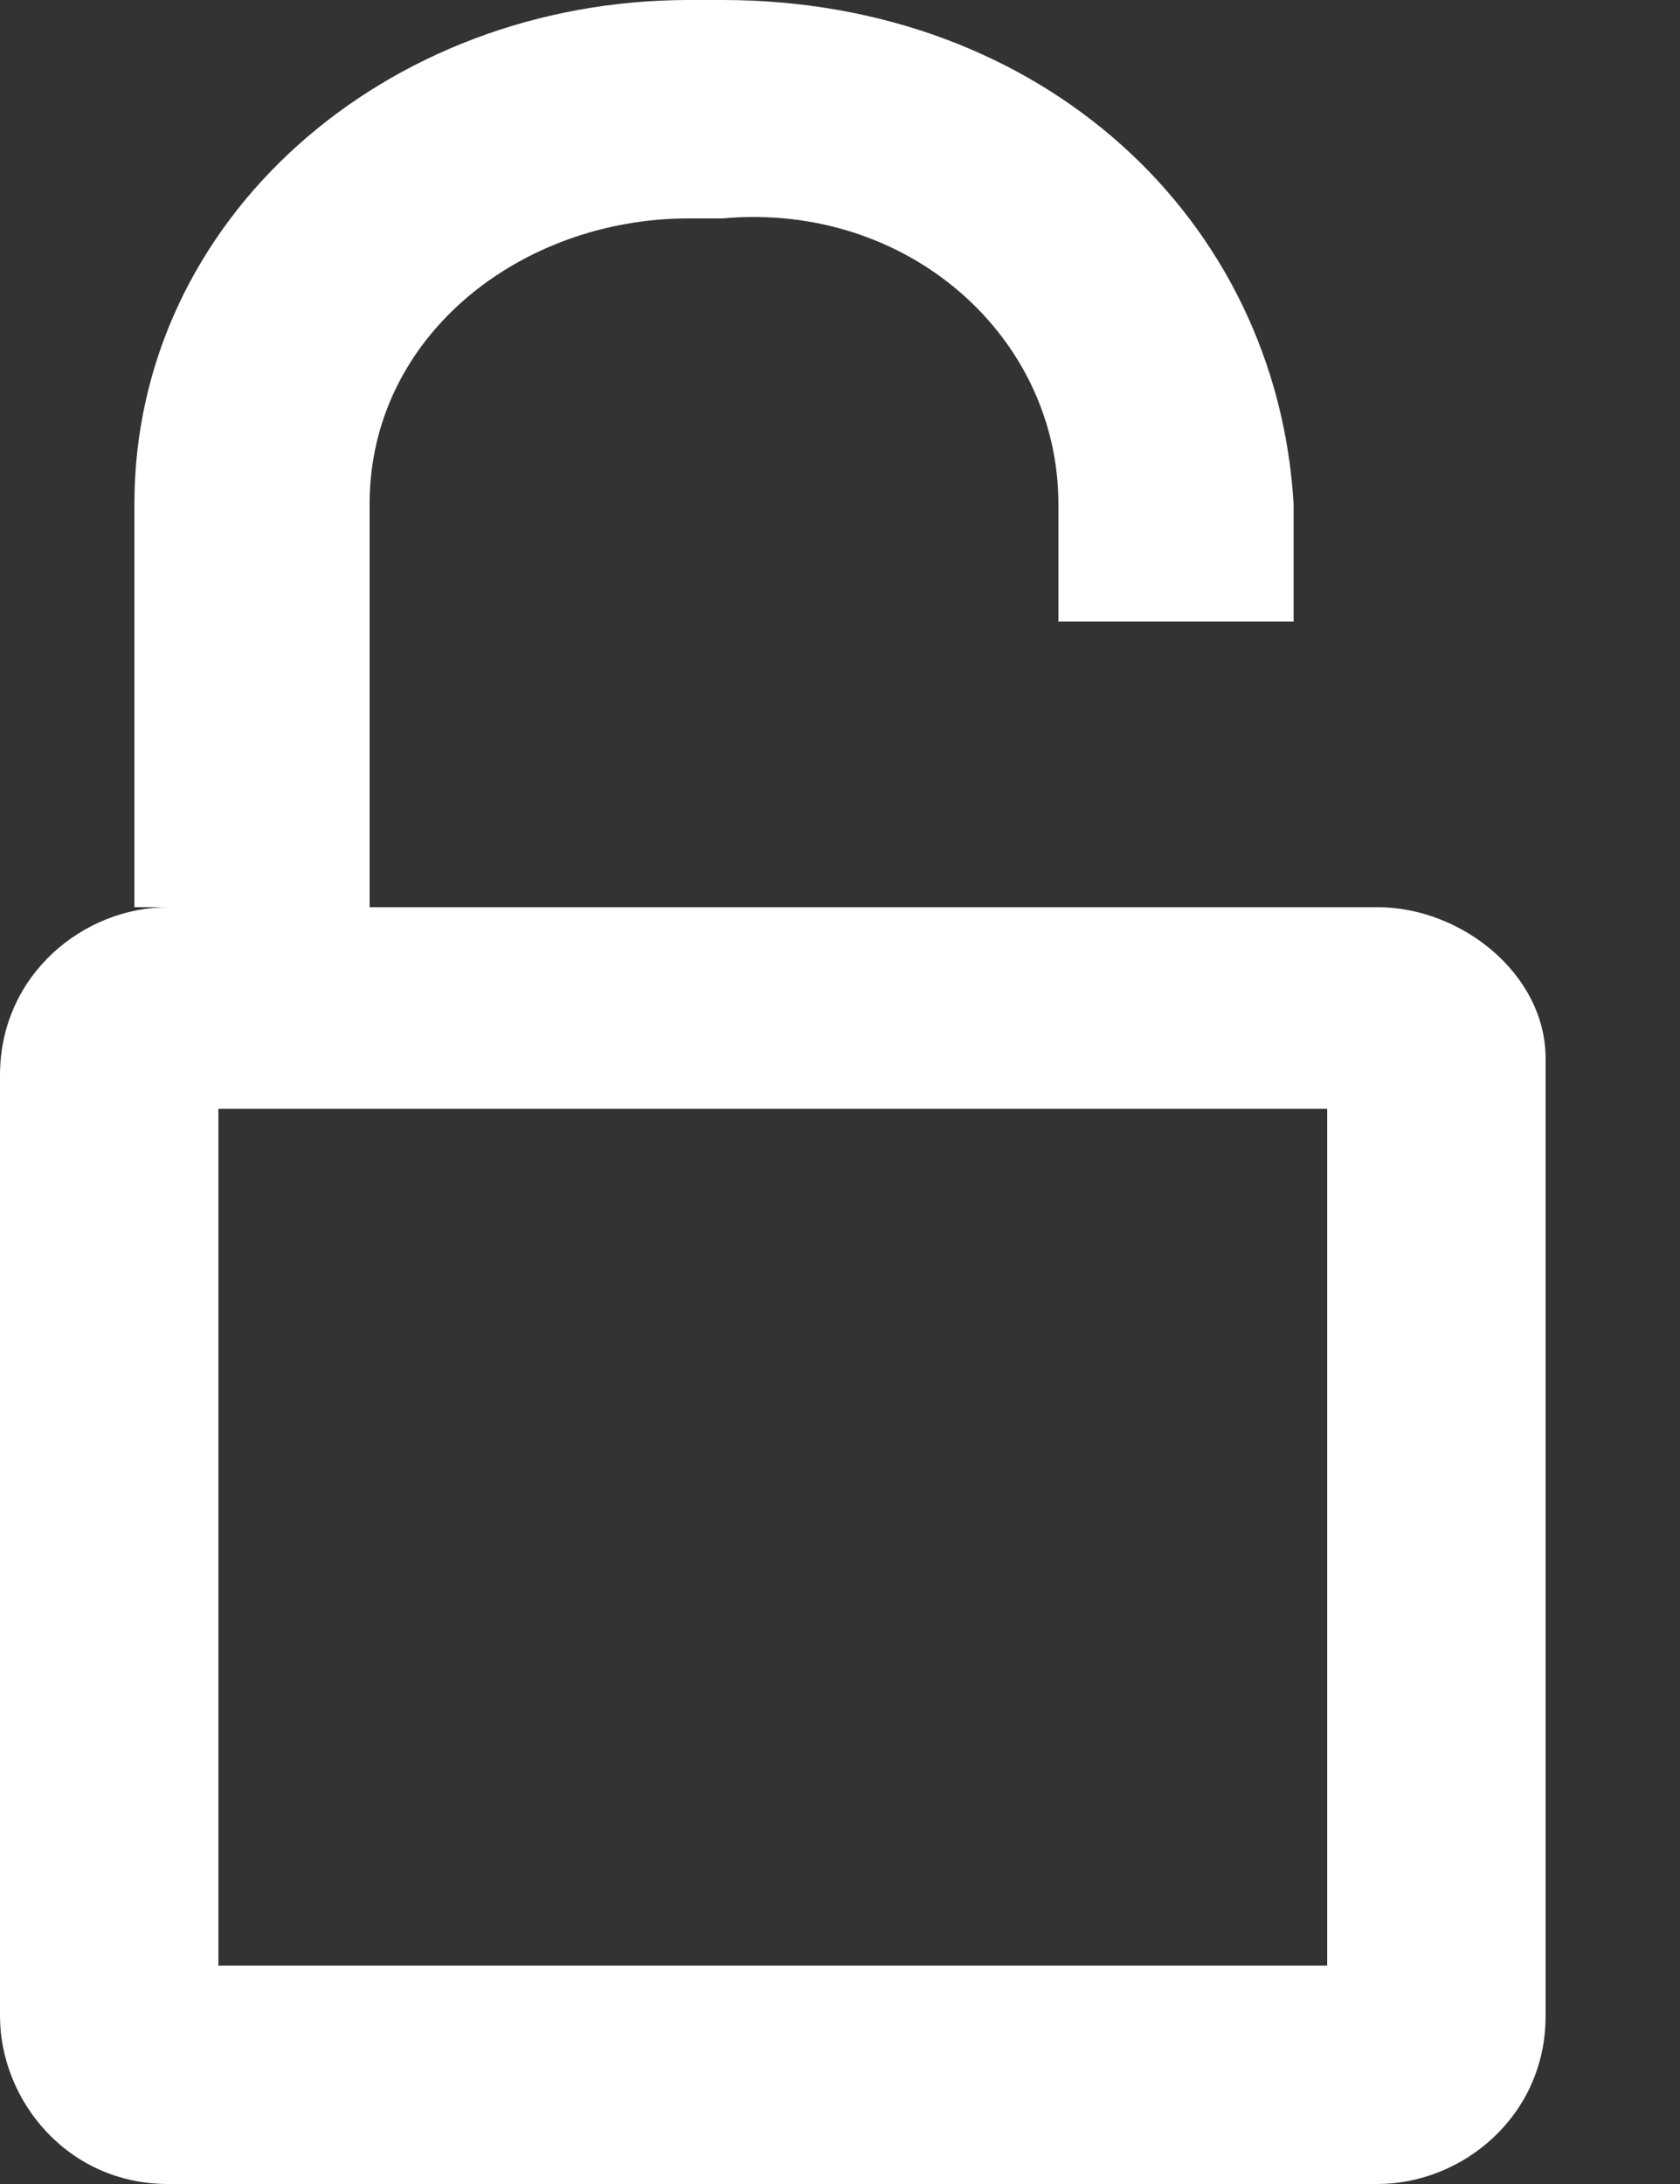
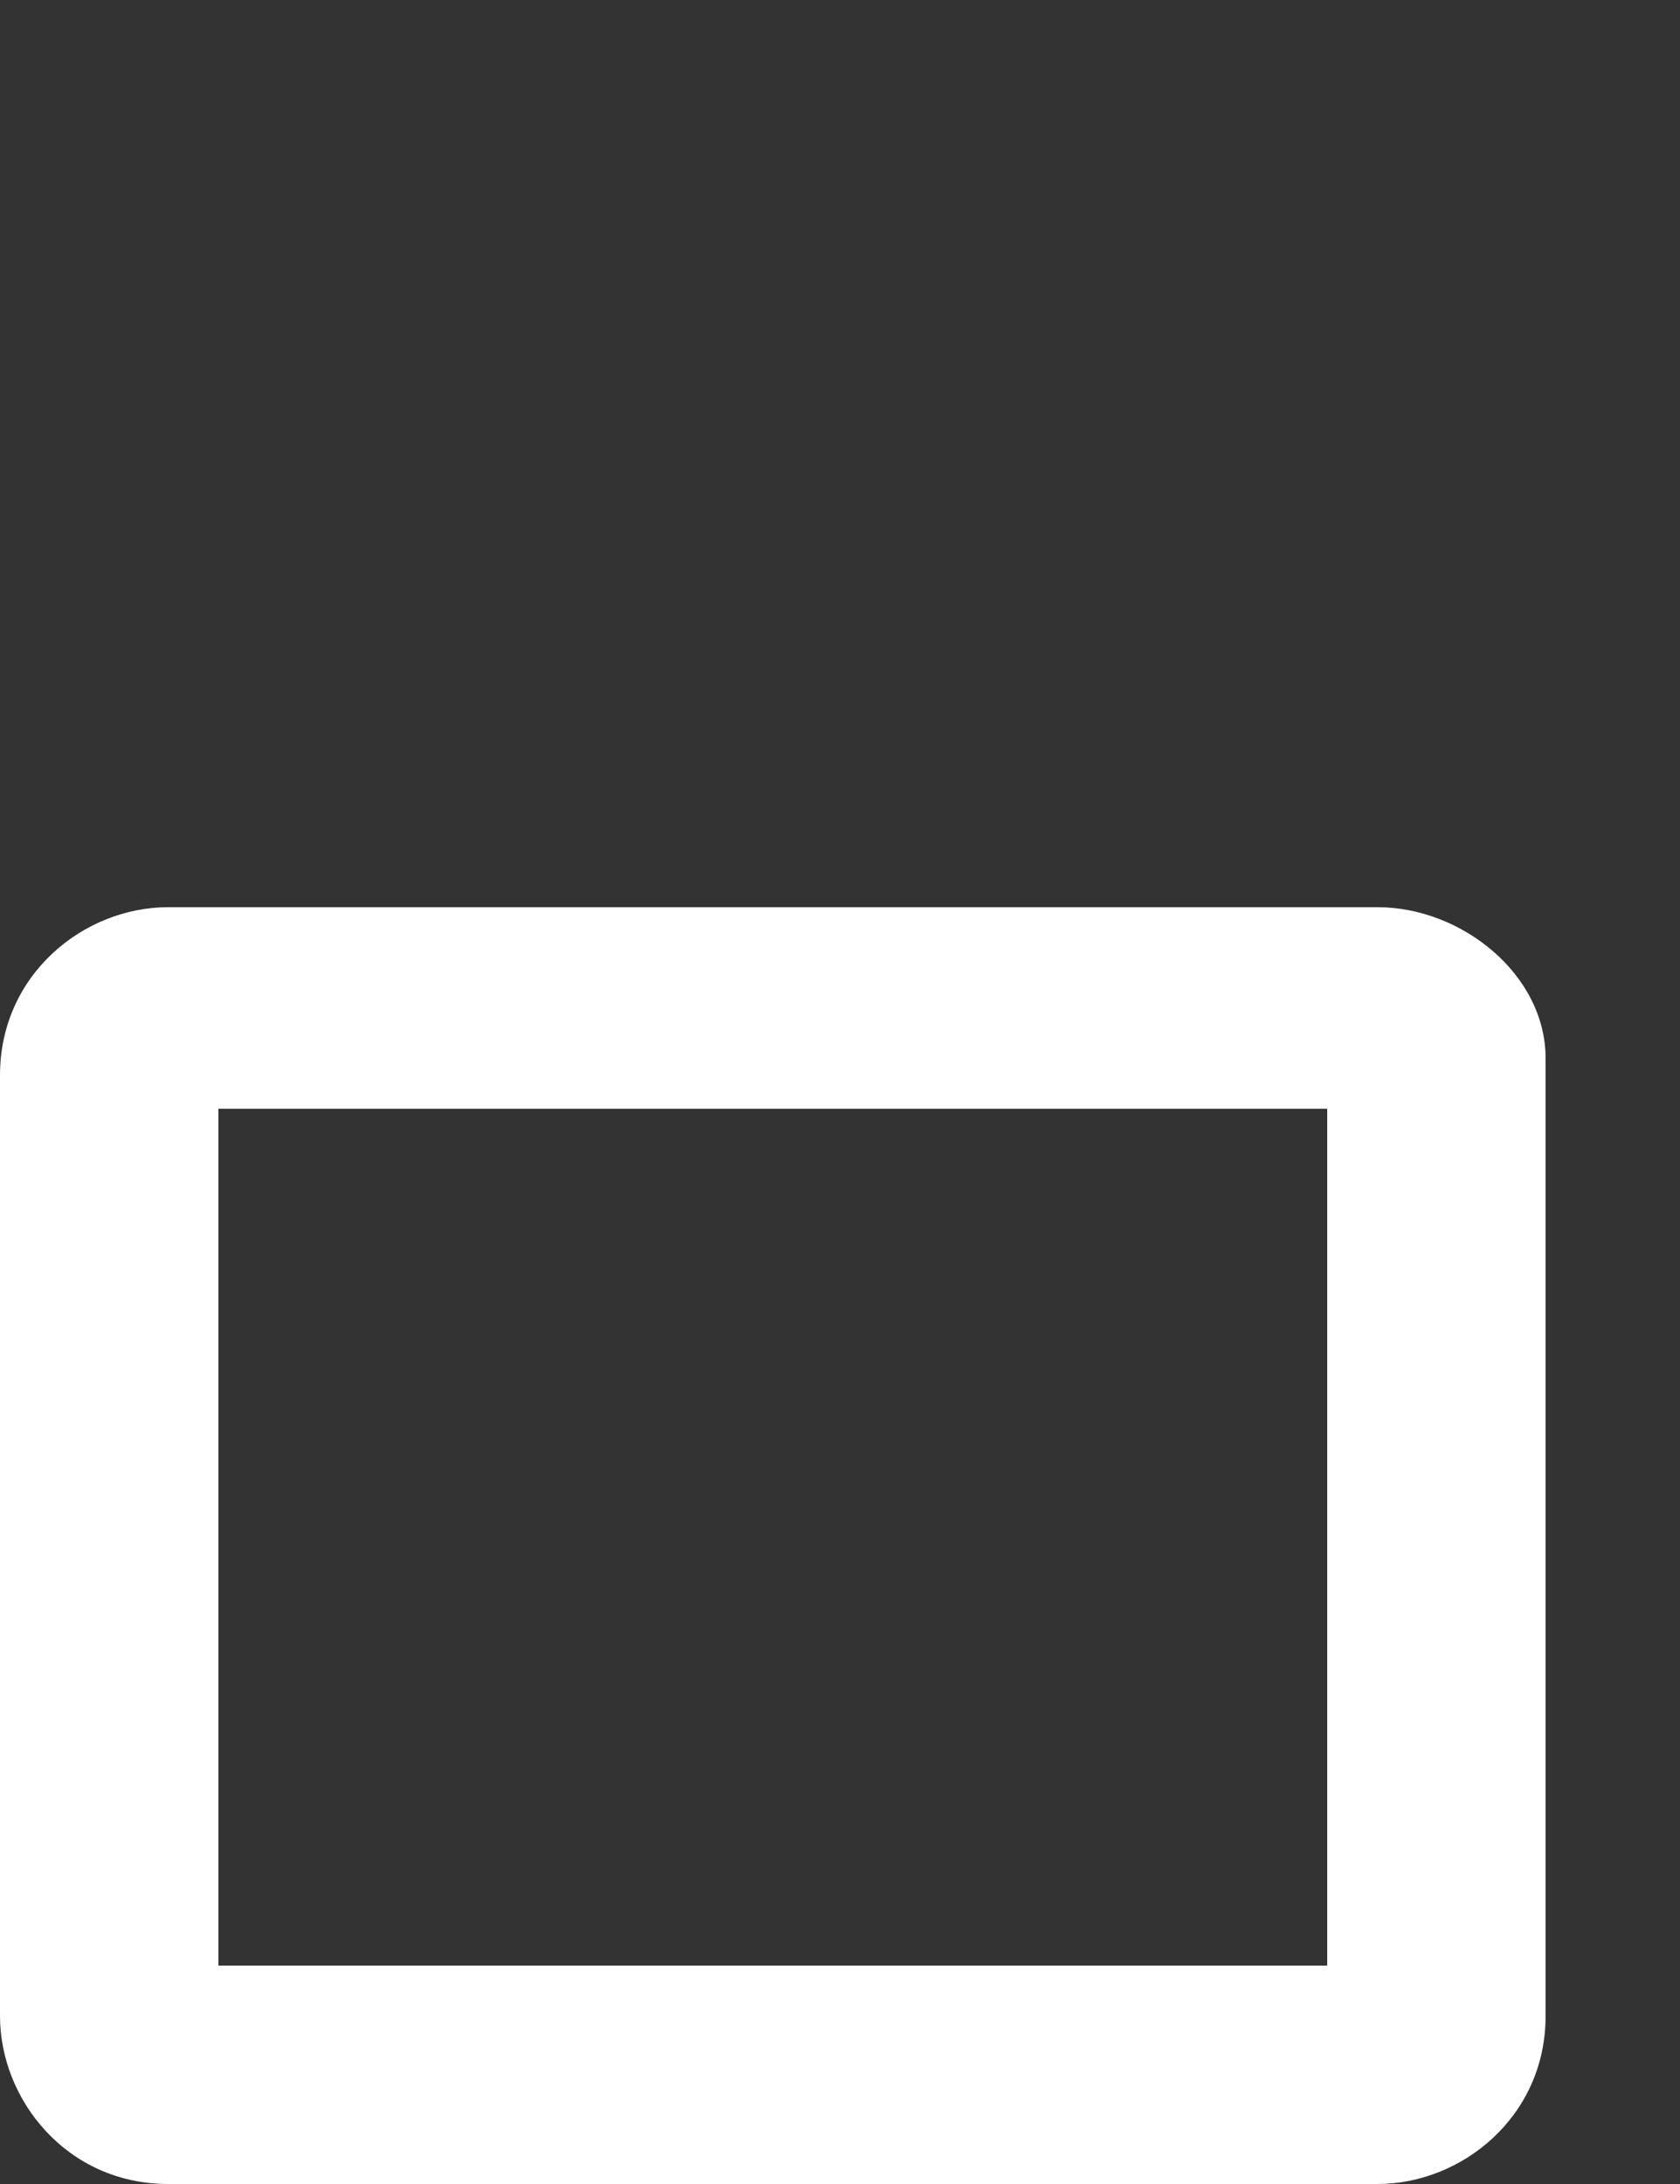
<svg xmlns="http://www.w3.org/2000/svg" version="1.1" id="Layer_1" x="0px" y="0px" width="10px" height="13px" viewBox="0 0 10 13" style="enable-background:new 0 0 10 13;" xml:space="preserve">
  <rect x="0" y="0" width="10" height="13" fill="#333333" stroke="none" />
  <style type="text/css">
	.st0{fill:#FFFFFF;}
</style>
  <title>open-lock</title>
  <g id="Welcome">
    <g id="Desktop-v2" transform="translate(-1244, -12)">
      <g id="Group-13" transform="translate(-138, 0)">
        <g id="Group-2" transform="translate(285, 9)">
          <g id="open-lock" transform="translate(1097, 3)">
            <path id="Shape" class="st0" d="M8.2,5.4H1c-0.5,0-1,0.4-1,1V12c0,0.5,0.4,1,1,1h7.2c0.5,0,1-0.4,1-1V6.3       C9.2,5.8,8.7,5.4,8.2,5.4z M7.9,11.7H1.3V6.6h6.6V11.7z" />
-             <path id="Path" class="st0" d="M4.3,0H4.1C2.3,0,0.8,1.3,0.8,3v2.4h1.4V3c0-1,0.9-1.7,1.9-1.7h0.2C5.4,1.2,6.3,2,6.3,3v0.7h1.4       V3C7.6,1.3,6.2,0,4.3,0z" />
          </g>
        </g>
      </g>
    </g>
  </g>
</svg>